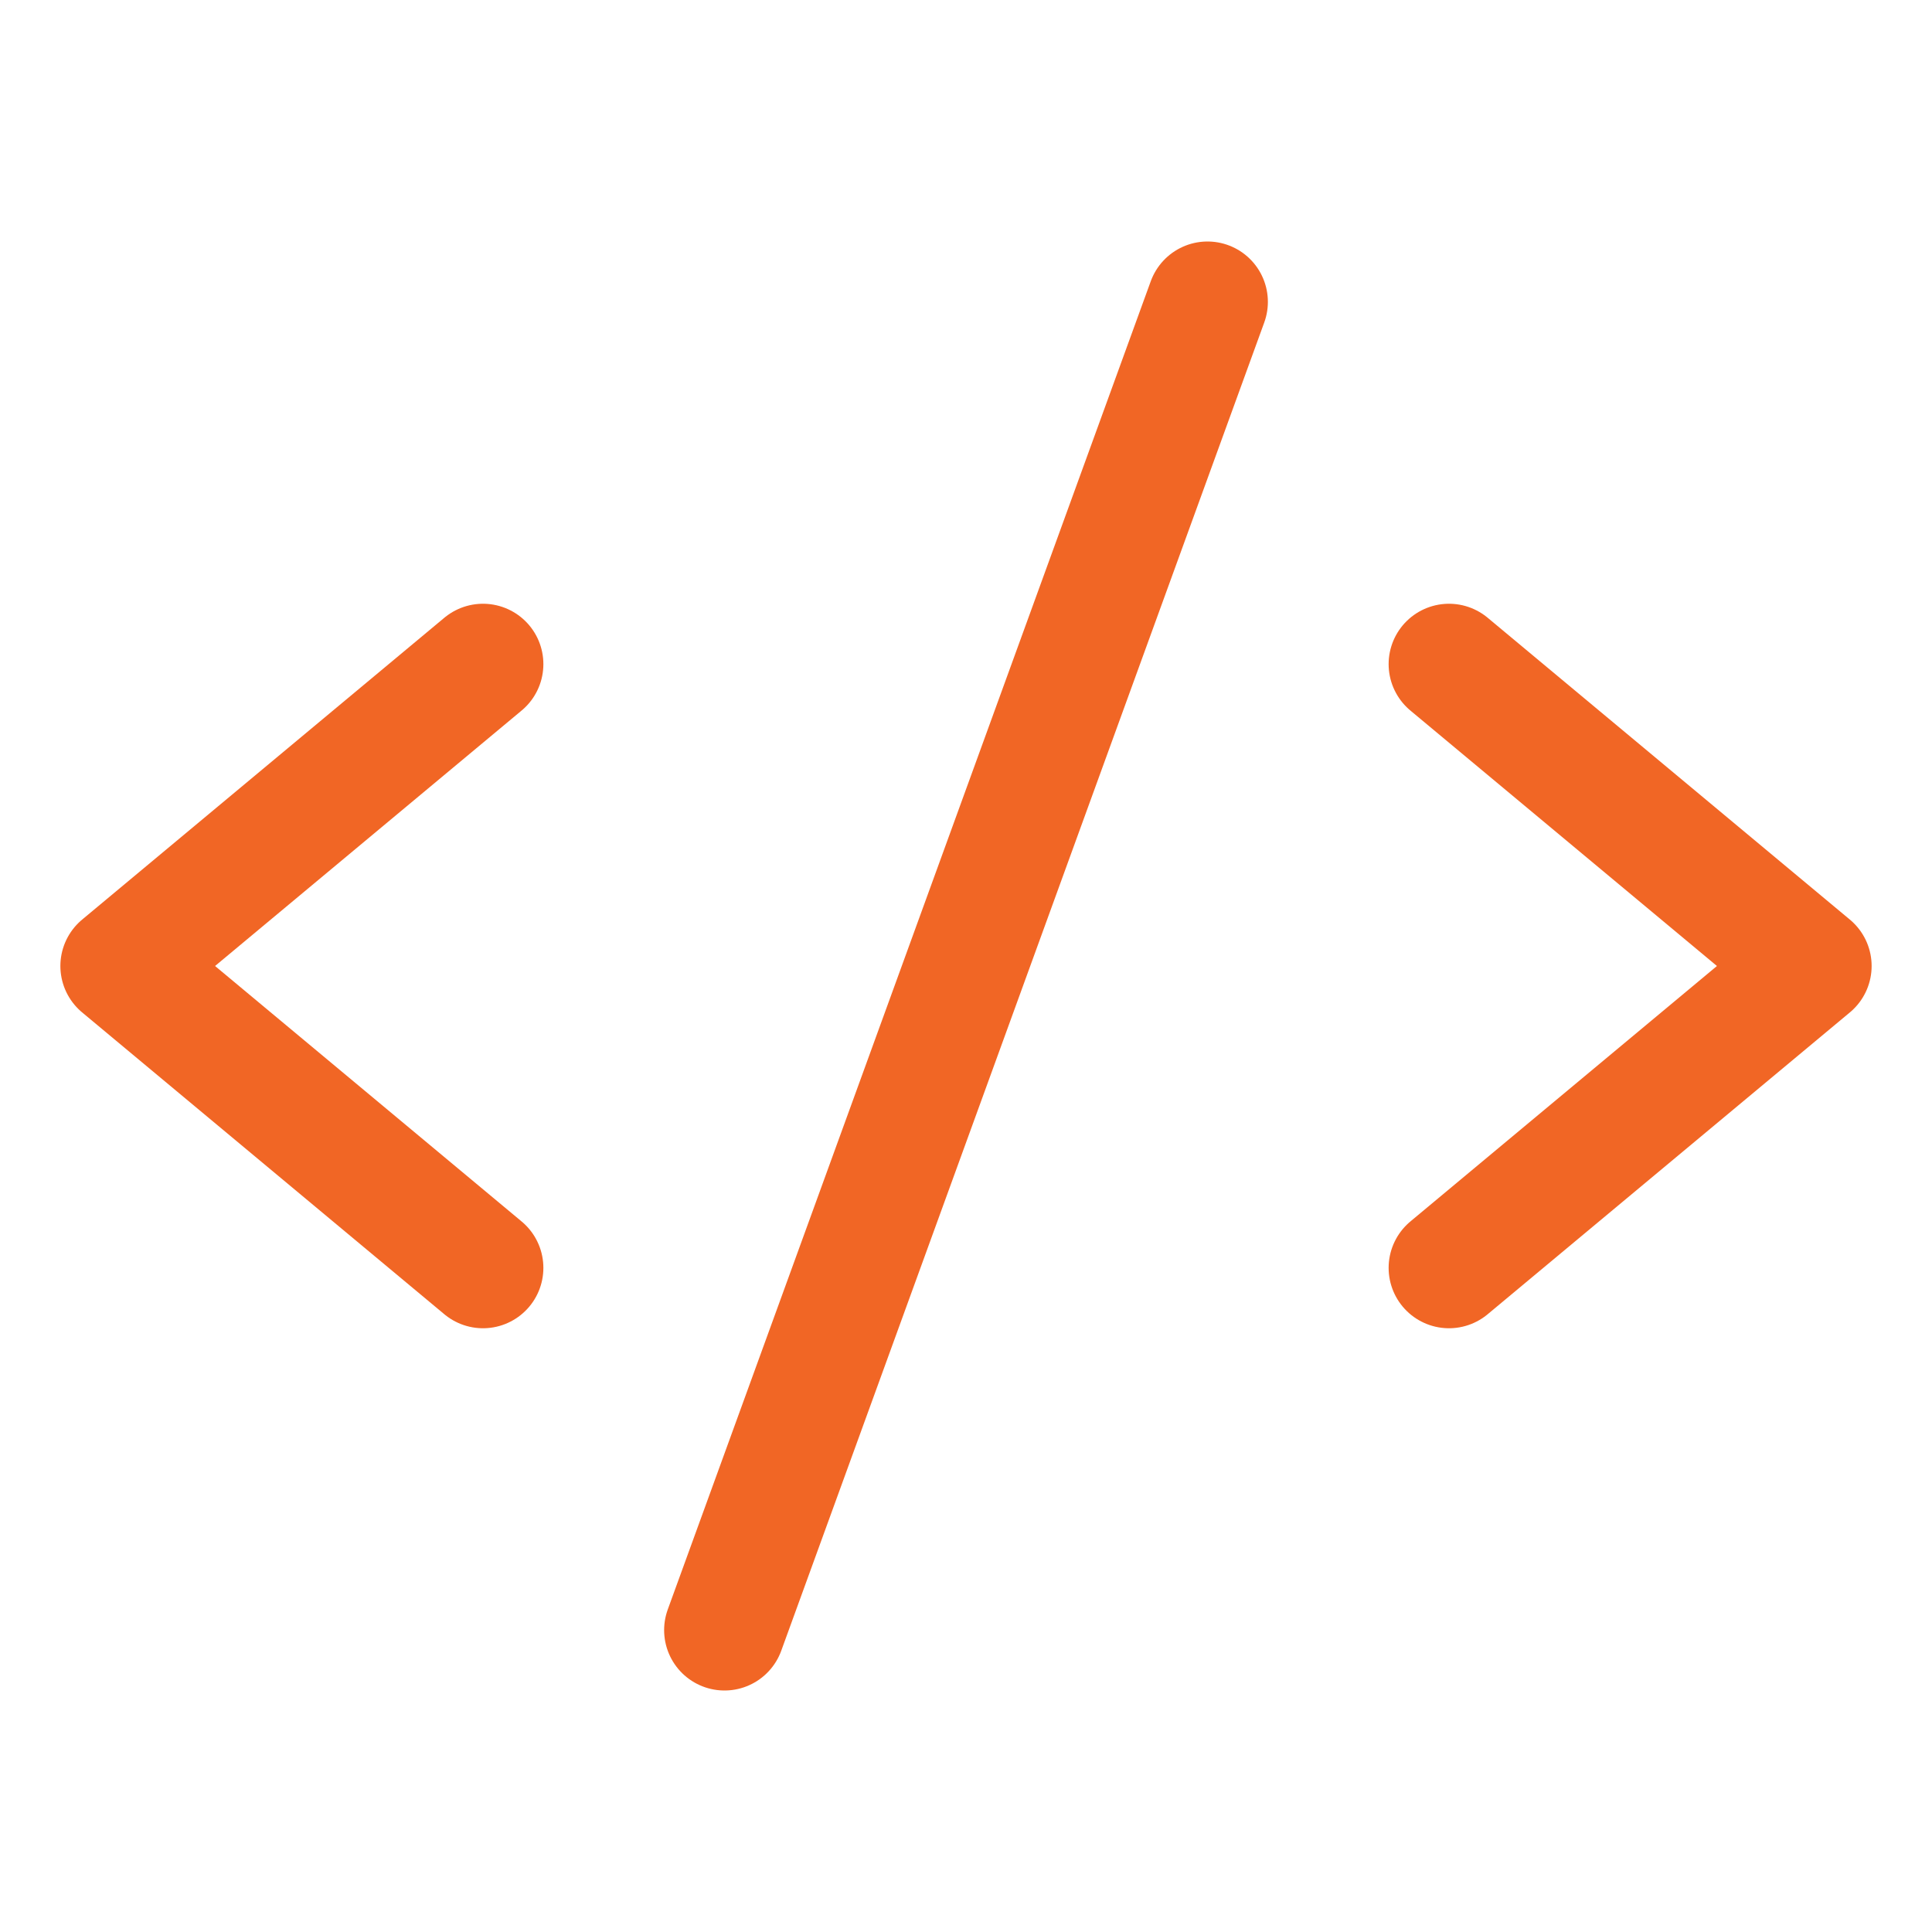
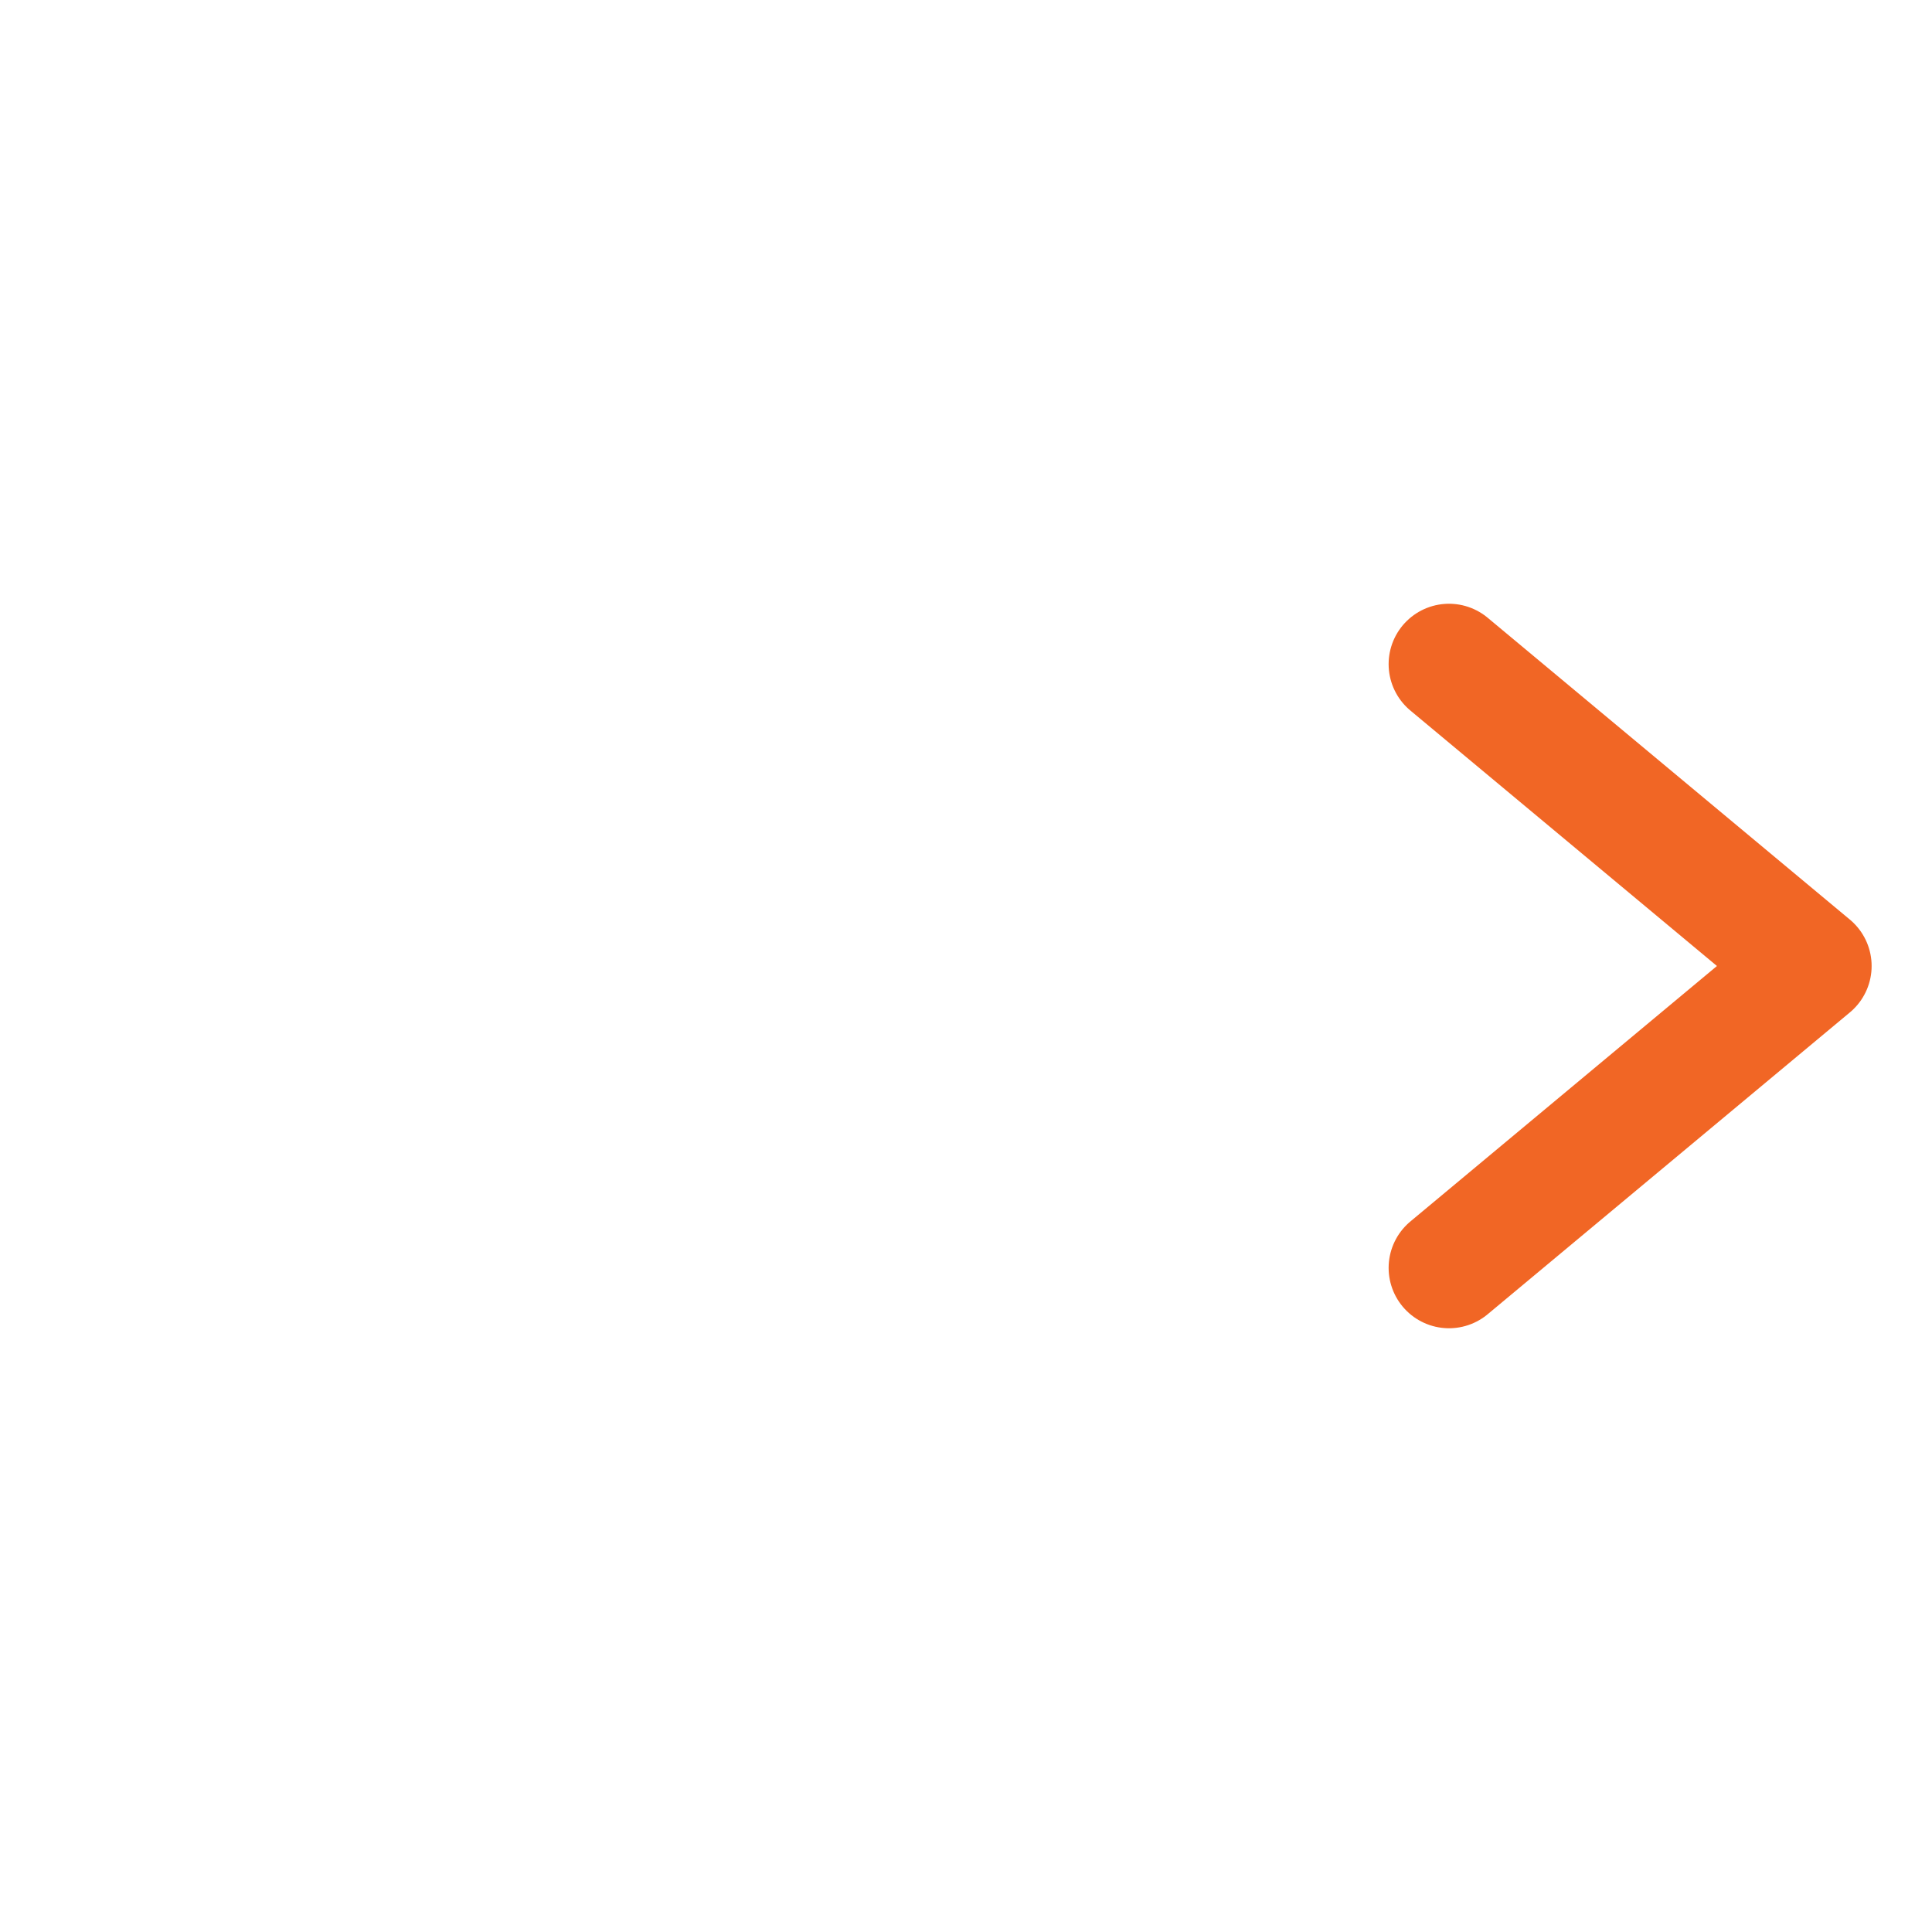
<svg xmlns="http://www.w3.org/2000/svg" width="20" height="20" viewBox="0 0 20 20" fill="none">
-   <path d="M5 6.875L1.25 10L5 13.125" stroke="#F16625" stroke-width="1.25" stroke-linecap="round" stroke-linejoin="round" />
  <path d="M15 6.875L18.75 10L15 13.125" stroke="#F16625" stroke-width="1.25" stroke-linecap="round" stroke-linejoin="round" />
-   <path d="M12.5 3.125L7.5 16.875" stroke="#F16625" stroke-width="1.25" stroke-linecap="round" stroke-linejoin="round" />
</svg>